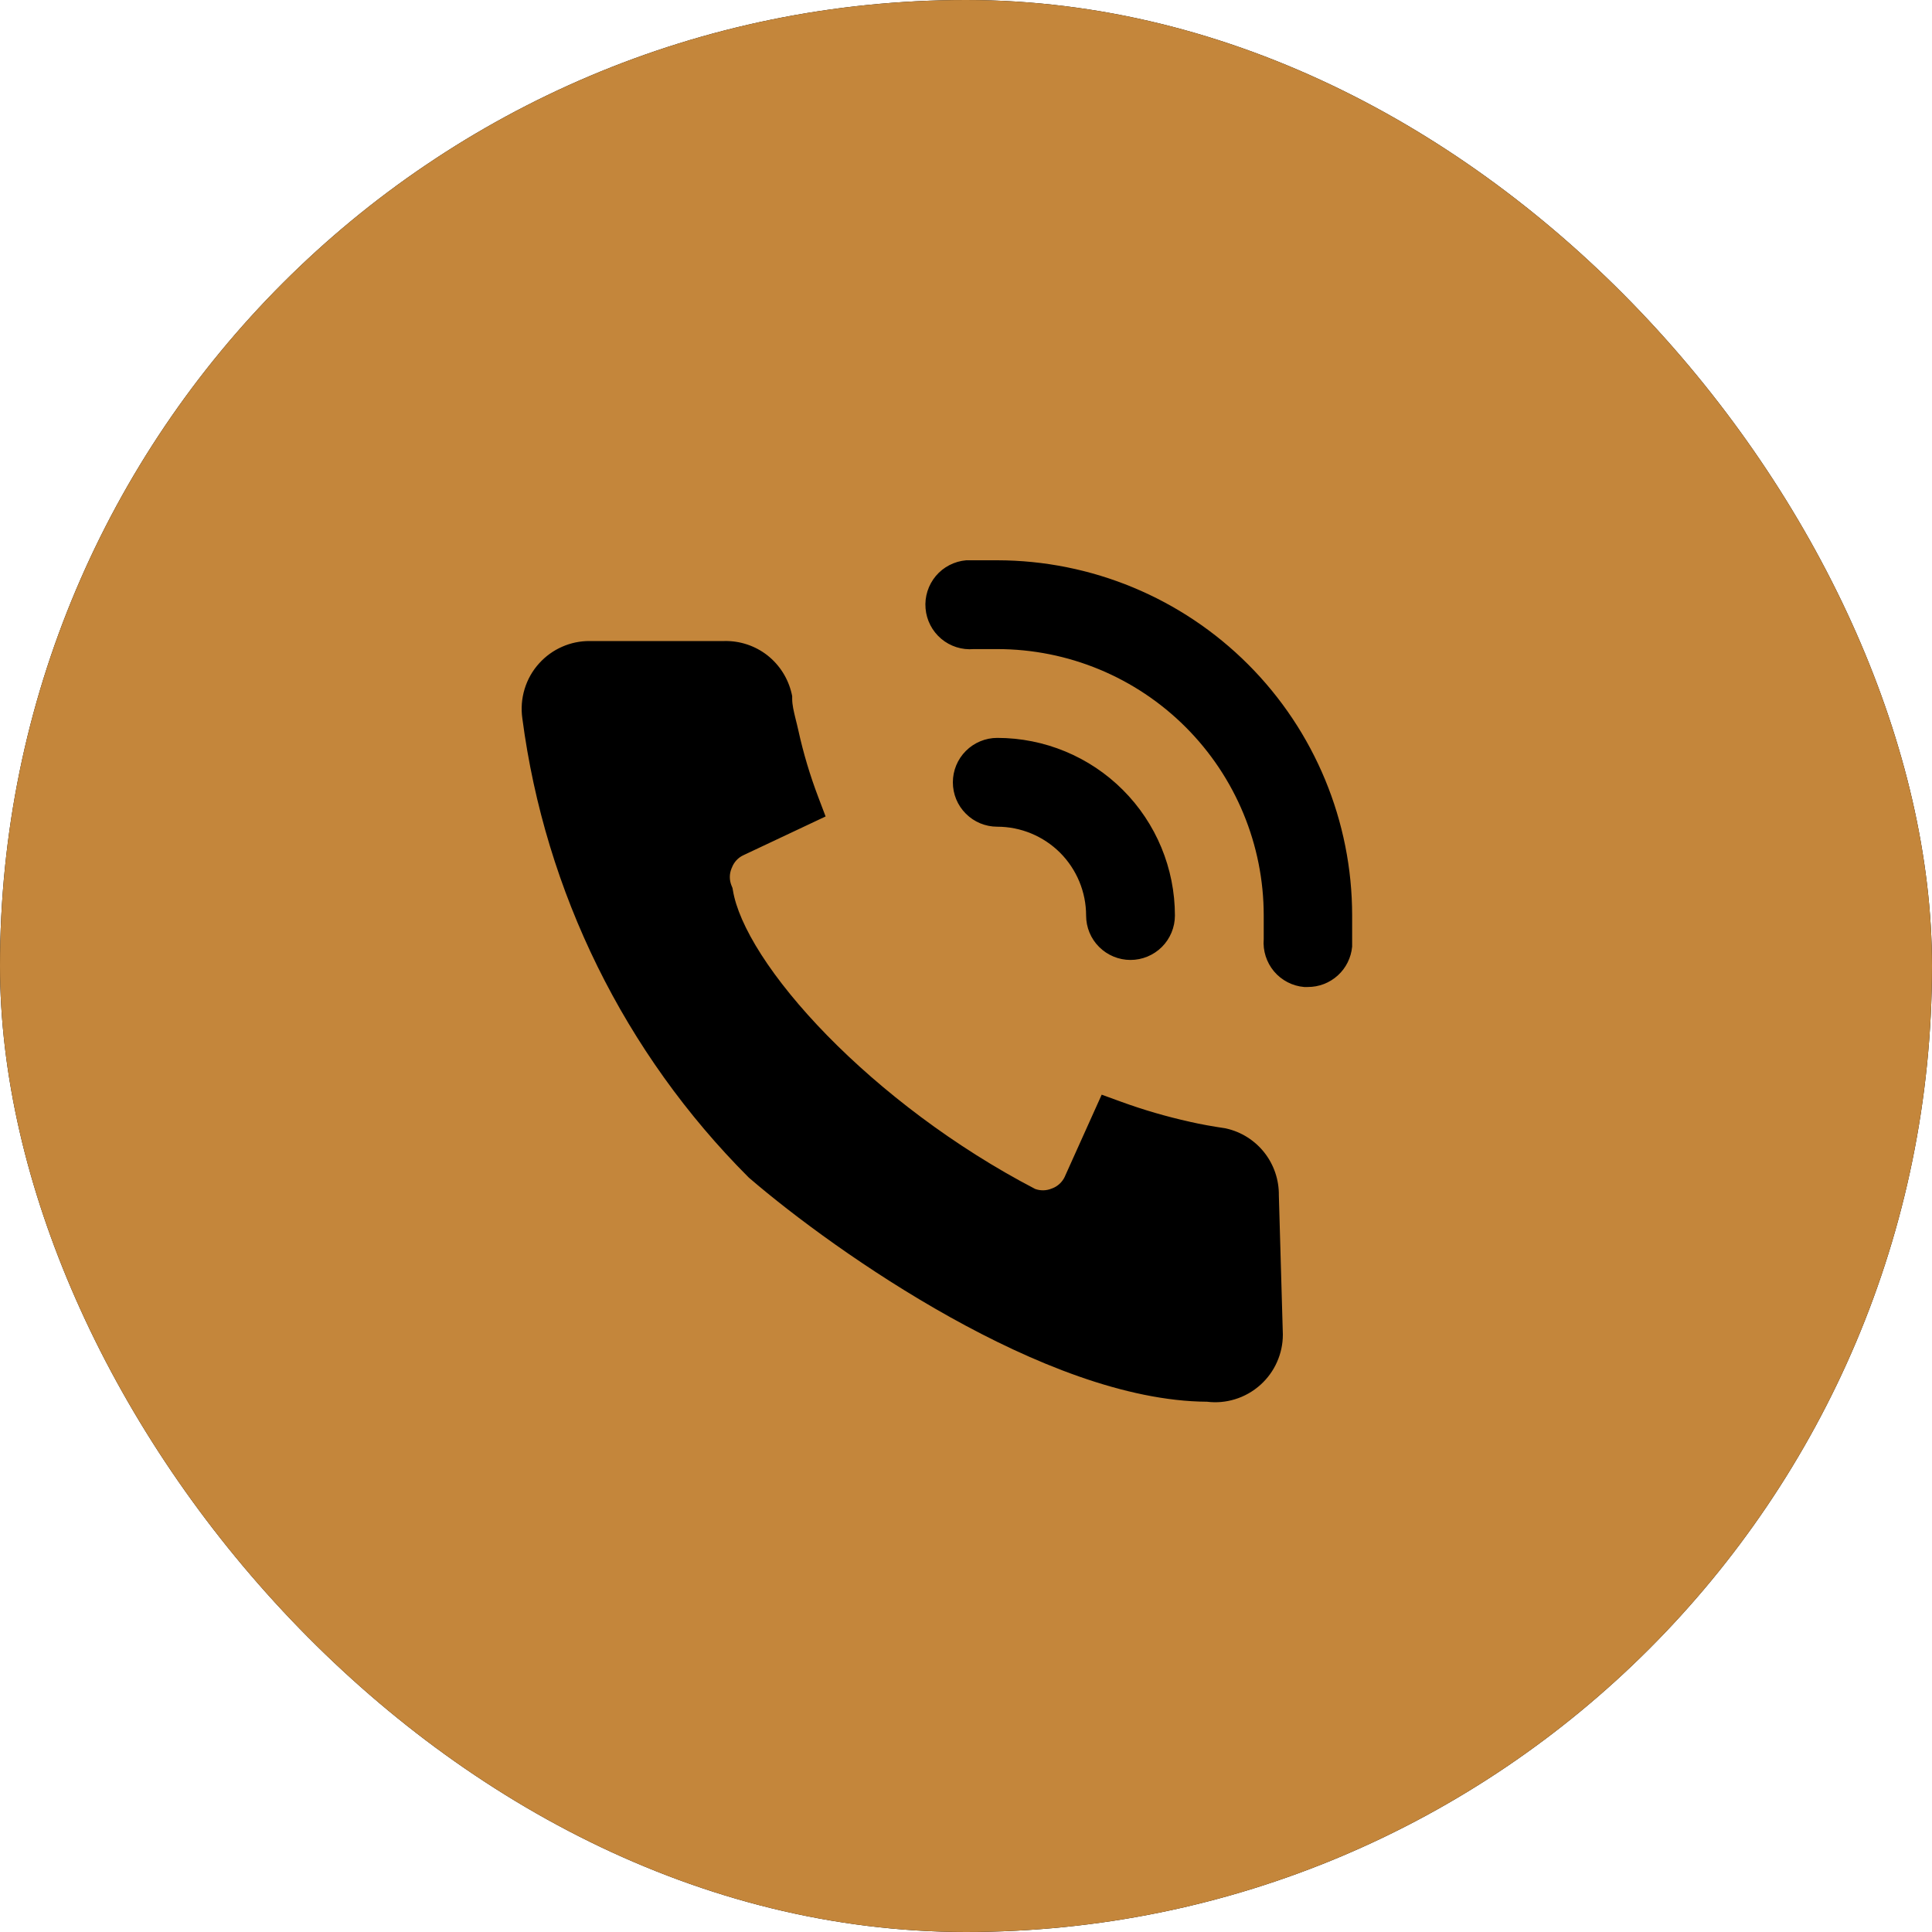
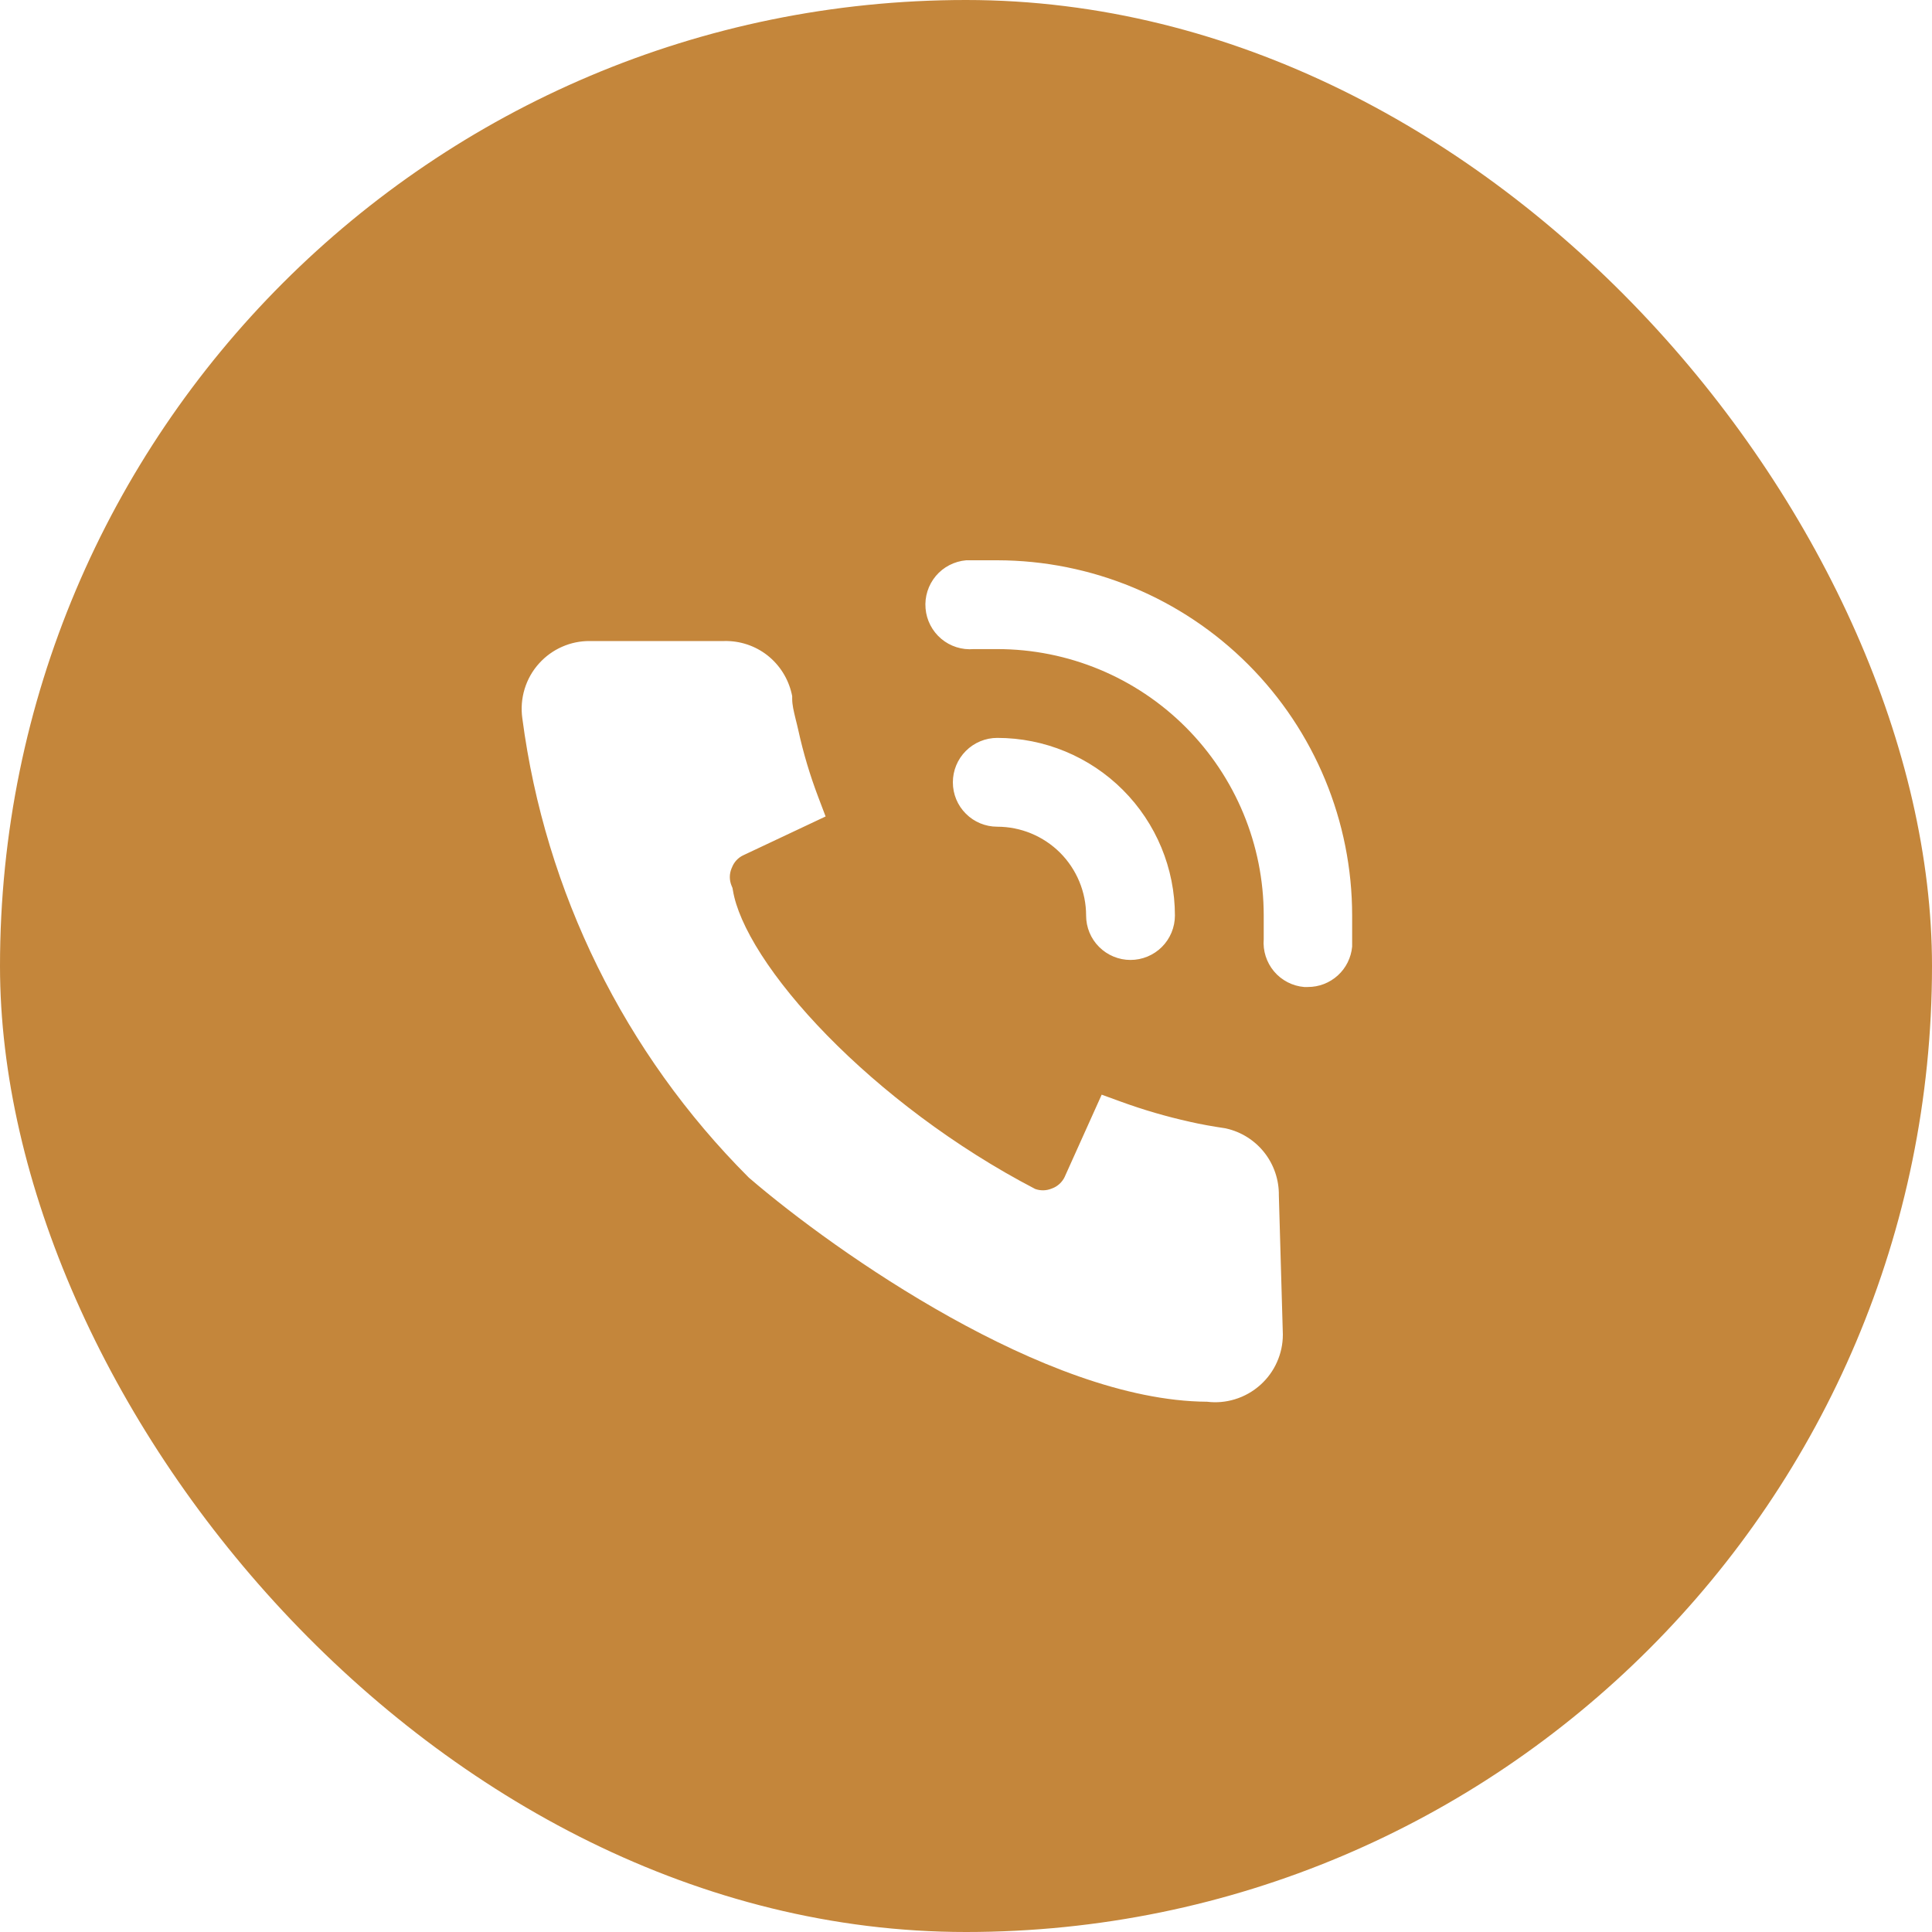
<svg xmlns="http://www.w3.org/2000/svg" width="30" height="30" viewBox="0 0 30 30" fill="none">
  <g clip-path="url(#clip0_46_1549)">
-     <rect width="30" height="30" rx="15" fill="black" />
-     <path fill-rule="evenodd" clip-rule="evenodd" d="M15 30C23.284 30 30 23.284 30 15C30 6.716 23.284 0 15 0C6.716 0 0 6.716 0 15C0 23.284 6.716 30 15 30ZM15.003 8.7H15.485C16.948 8.702 18.349 9.284 19.382 10.318C20.415 11.352 20.996 12.755 20.996 14.216V14.699C20.98 14.871 20.901 15.031 20.773 15.147C20.645 15.263 20.479 15.327 20.306 15.326H20.251C20.069 15.311 19.901 15.223 19.783 15.084C19.666 14.944 19.608 14.764 19.623 14.582V14.216C19.623 13.119 19.187 12.067 18.411 11.291C17.635 10.515 16.583 10.079 15.485 10.079H15.12C14.937 10.095 14.755 10.037 14.615 9.919C14.475 9.8 14.387 9.631 14.372 9.448C14.356 9.265 14.414 9.084 14.532 8.943C14.65 8.803 14.82 8.716 15.003 8.7ZM17.067 14.704C16.937 14.575 16.865 14.399 16.865 14.216C16.865 13.851 16.719 13.5 16.461 13.241C16.202 12.983 15.851 12.837 15.485 12.837C15.303 12.837 15.127 12.765 14.998 12.635C14.868 12.506 14.796 12.331 14.796 12.148C14.796 11.965 14.868 11.79 14.998 11.66C15.127 11.531 15.303 11.458 15.485 11.458C16.217 11.458 16.919 11.749 17.436 12.266C17.953 12.783 18.244 13.485 18.244 14.216C18.244 14.399 18.171 14.575 18.042 14.704C17.913 14.833 17.737 14.906 17.554 14.906C17.371 14.906 17.196 14.833 17.067 14.704ZM19.92 20.72L19.92 20.725C19.92 20.872 19.889 21.016 19.829 21.15C19.77 21.284 19.683 21.403 19.575 21.501C19.46 21.605 19.324 21.683 19.175 21.728C19.035 21.771 18.888 21.784 18.744 21.766C17.474 21.759 16.023 21.16 14.754 20.453C13.466 19.735 12.313 18.875 11.641 18.297L11.63 18.288L11.621 18.279C9.699 16.356 8.465 13.852 8.111 11.156C8.089 11.003 8.101 10.847 8.146 10.699C8.191 10.551 8.268 10.414 8.373 10.299C8.472 10.19 8.593 10.102 8.728 10.043C8.863 9.983 9.009 9.953 9.157 9.954H11.249C11.49 9.949 11.725 10.027 11.915 10.175C12.106 10.325 12.239 10.536 12.293 10.772L12.301 10.81V10.849C12.301 10.947 12.324 11.039 12.355 11.168C12.368 11.22 12.383 11.279 12.398 11.347L12.398 11.347C12.475 11.697 12.578 12.04 12.705 12.375L12.82 12.678L11.547 13.278L11.545 13.279C11.461 13.317 11.396 13.388 11.364 13.475L11.361 13.48L11.359 13.486C11.324 13.571 11.324 13.666 11.359 13.752L11.374 13.788L11.381 13.827C11.424 14.089 11.568 14.429 11.822 14.825C12.073 15.216 12.419 15.643 12.842 16.076C13.686 16.939 14.819 17.809 16.074 18.462C16.156 18.492 16.247 18.49 16.328 18.457L16.333 18.455L16.339 18.453C16.425 18.421 16.495 18.355 16.534 18.272L16.534 18.271L17.107 16.998L17.412 17.109C17.758 17.235 18.112 17.338 18.472 17.418L18.474 17.418L18.475 17.419C18.646 17.458 18.832 17.491 19.014 17.518L19.027 17.52L19.04 17.523C19.276 17.576 19.487 17.71 19.636 17.901C19.783 18.09 19.861 18.323 19.858 18.562L19.92 20.72Z" fill="#C4863B" />
+     <path fill-rule="evenodd" clip-rule="evenodd" d="M15 30C23.284 30 30 23.284 30 15C30 6.716 23.284 0 15 0C6.716 0 0 6.716 0 15C0 23.284 6.716 30 15 30ZM15.003 8.7H15.485C16.948 8.702 18.349 9.284 19.382 10.318C20.415 11.352 20.996 12.755 20.996 14.216V14.699C20.98 14.871 20.901 15.031 20.773 15.147C20.645 15.263 20.479 15.327 20.306 15.326H20.251C20.069 15.311 19.901 15.223 19.783 15.084C19.666 14.944 19.608 14.764 19.623 14.582V14.216C19.623 13.119 19.187 12.067 18.411 11.291C17.635 10.515 16.583 10.079 15.485 10.079H15.12C14.937 10.095 14.755 10.037 14.615 9.919C14.475 9.8 14.387 9.631 14.372 9.448C14.356 9.265 14.414 9.084 14.532 8.943C14.65 8.803 14.82 8.716 15.003 8.7ZM17.067 14.704C16.937 14.575 16.865 14.399 16.865 14.216C16.865 13.851 16.719 13.5 16.461 13.241C16.202 12.983 15.851 12.837 15.485 12.837C15.303 12.837 15.127 12.765 14.998 12.635C14.868 12.506 14.796 12.331 14.796 12.148C14.796 11.965 14.868 11.79 14.998 11.66C15.127 11.531 15.303 11.458 15.485 11.458C16.217 11.458 16.919 11.749 17.436 12.266C17.953 12.783 18.244 13.485 18.244 14.216C18.244 14.399 18.171 14.575 18.042 14.704C17.913 14.833 17.737 14.906 17.554 14.906C17.371 14.906 17.196 14.833 17.067 14.704M19.92 20.72L19.92 20.725C19.92 20.872 19.889 21.016 19.829 21.15C19.77 21.284 19.683 21.403 19.575 21.501C19.46 21.605 19.324 21.683 19.175 21.728C19.035 21.771 18.888 21.784 18.744 21.766C17.474 21.759 16.023 21.16 14.754 20.453C13.466 19.735 12.313 18.875 11.641 18.297L11.63 18.288L11.621 18.279C9.699 16.356 8.465 13.852 8.111 11.156C8.089 11.003 8.101 10.847 8.146 10.699C8.191 10.551 8.268 10.414 8.373 10.299C8.472 10.19 8.593 10.102 8.728 10.043C8.863 9.983 9.009 9.953 9.157 9.954H11.249C11.49 9.949 11.725 10.027 11.915 10.175C12.106 10.325 12.239 10.536 12.293 10.772L12.301 10.81V10.849C12.301 10.947 12.324 11.039 12.355 11.168C12.368 11.22 12.383 11.279 12.398 11.347L12.398 11.347C12.475 11.697 12.578 12.04 12.705 12.375L12.82 12.678L11.547 13.278L11.545 13.279C11.461 13.317 11.396 13.388 11.364 13.475L11.361 13.48L11.359 13.486C11.324 13.571 11.324 13.666 11.359 13.752L11.374 13.788L11.381 13.827C11.424 14.089 11.568 14.429 11.822 14.825C12.073 15.216 12.419 15.643 12.842 16.076C13.686 16.939 14.819 17.809 16.074 18.462C16.156 18.492 16.247 18.49 16.328 18.457L16.333 18.455L16.339 18.453C16.425 18.421 16.495 18.355 16.534 18.272L16.534 18.271L17.107 16.998L17.412 17.109C17.758 17.235 18.112 17.338 18.472 17.418L18.474 17.418L18.475 17.419C18.646 17.458 18.832 17.491 19.014 17.518L19.027 17.52L19.04 17.523C19.276 17.576 19.487 17.71 19.636 17.901C19.783 18.09 19.861 18.323 19.858 18.562L19.92 20.72Z" fill="#C4863B" />
  </g>
  <defs>
    <clipPath id="clip0_46_1549">
      <rect width="30" height="30" rx="15" fill="white" />
    </clipPath>
  </defs>
</svg>